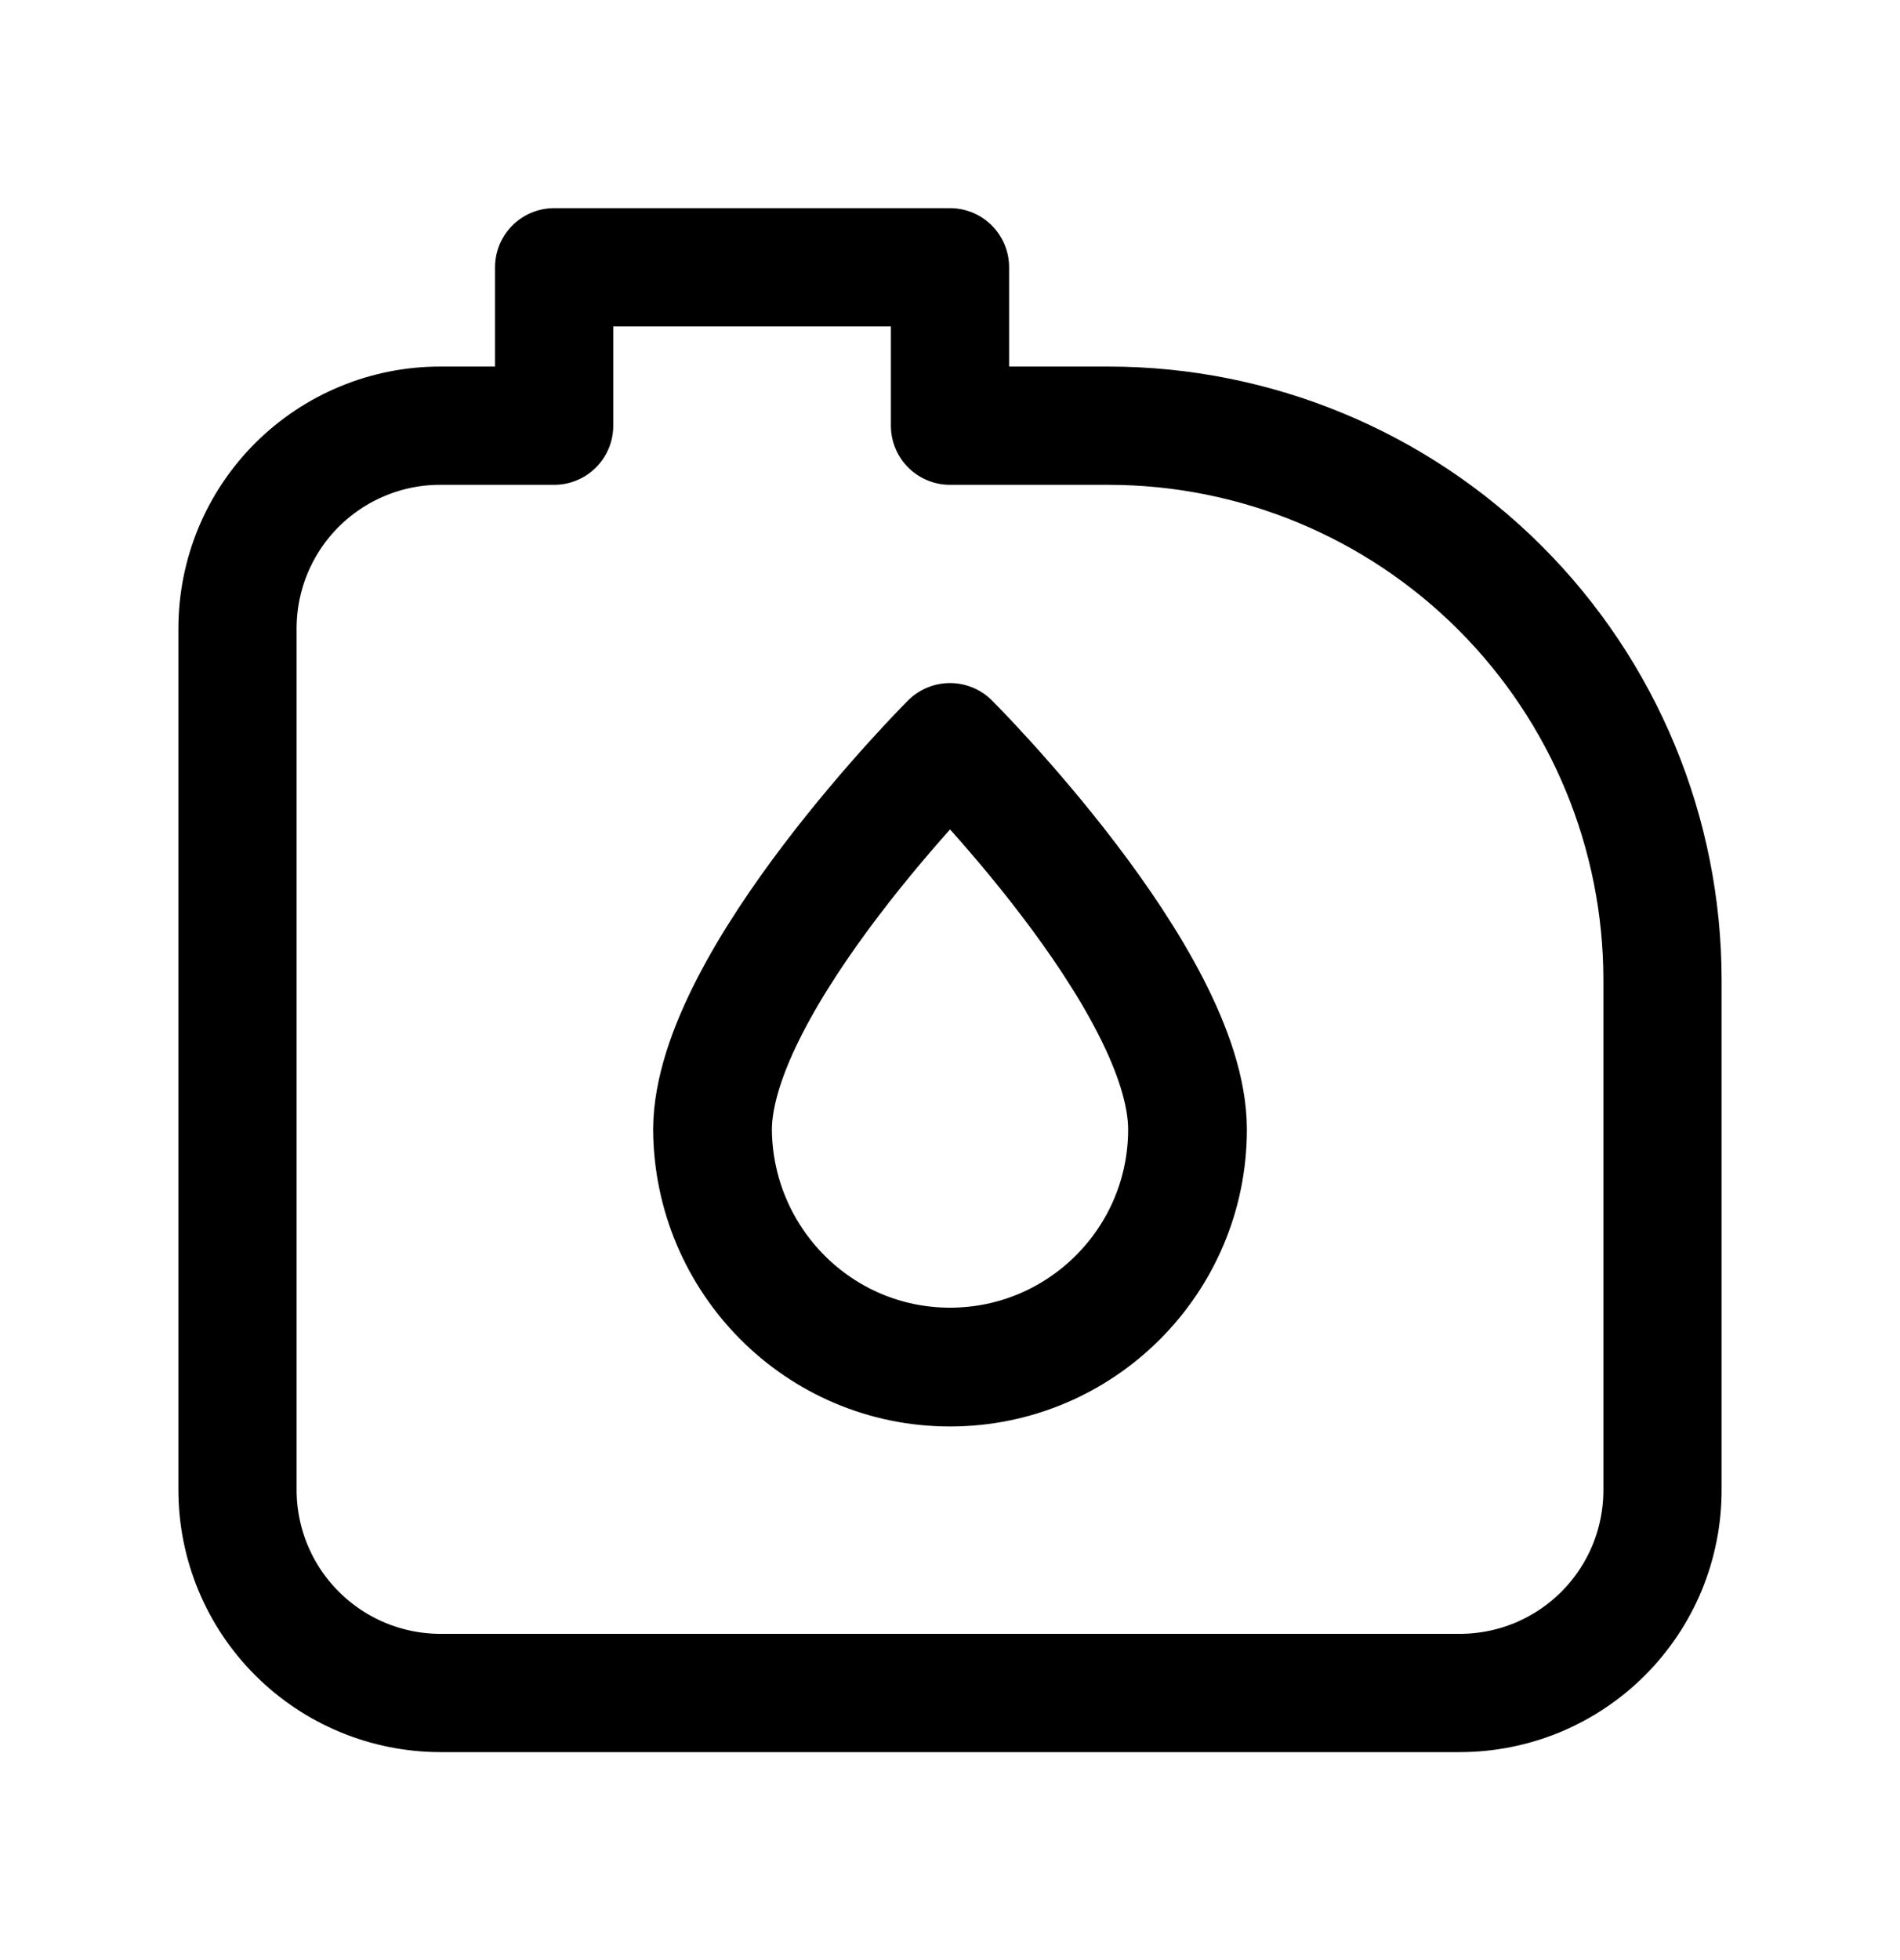
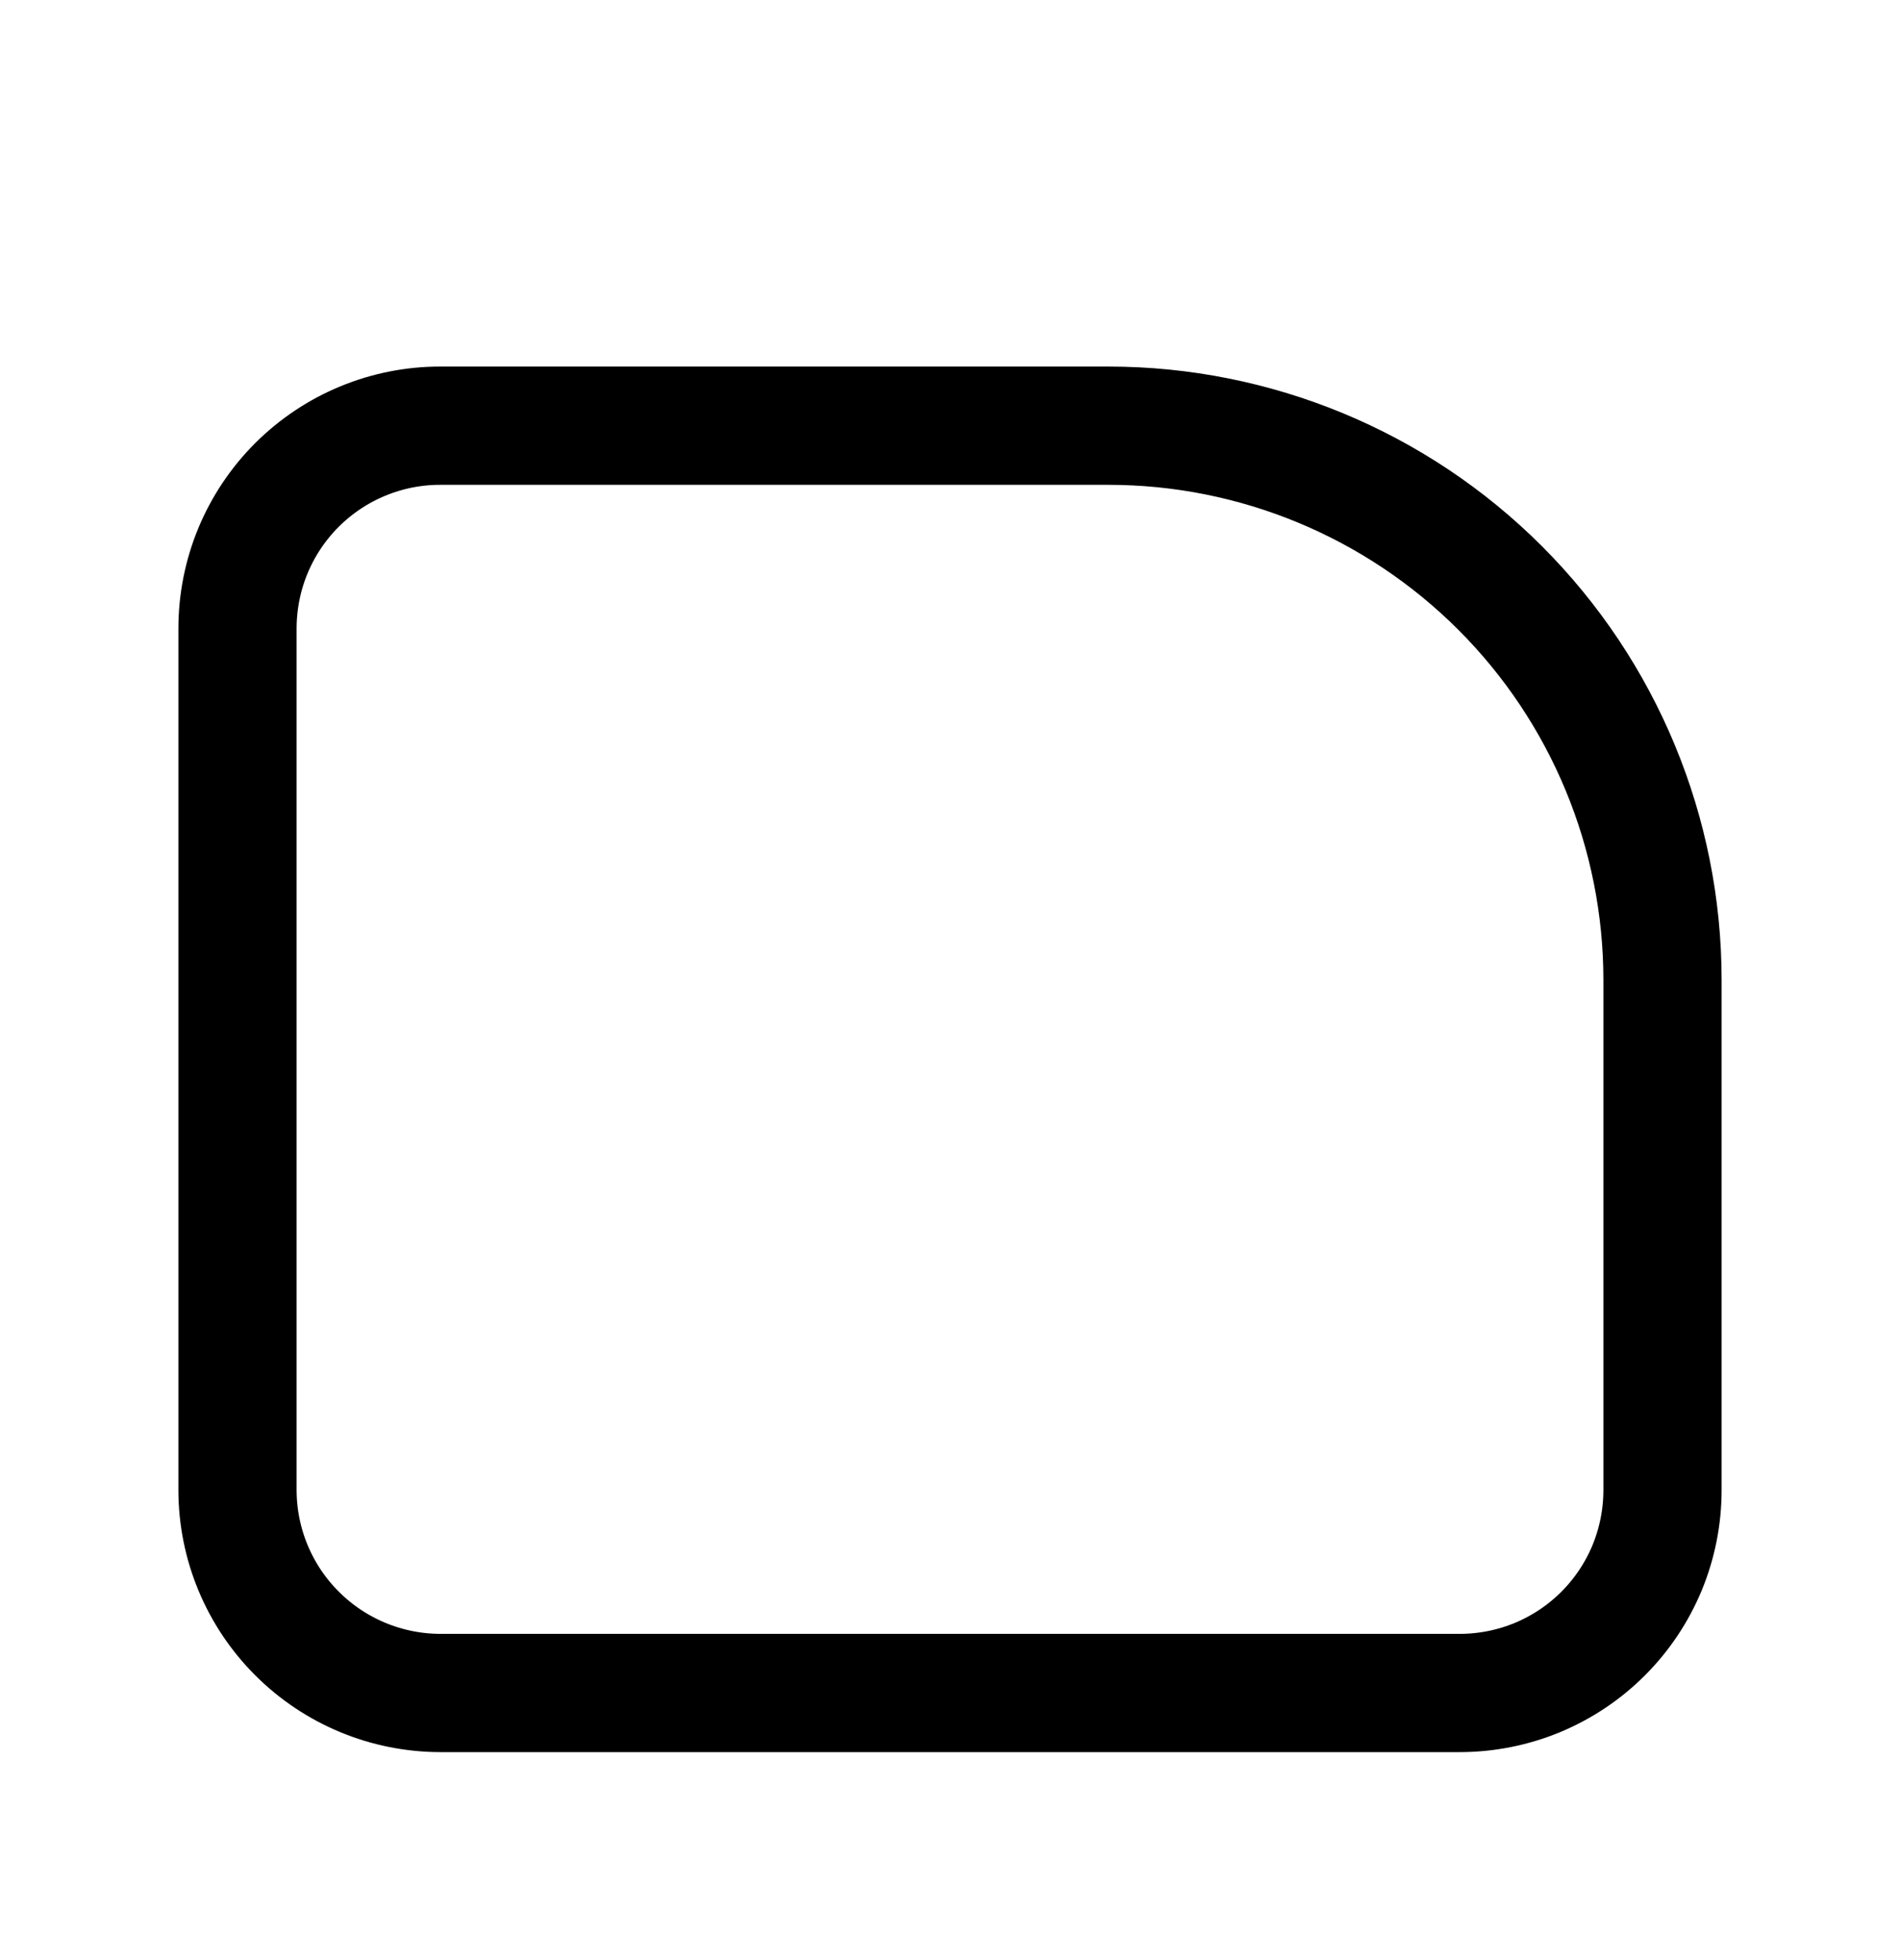
<svg xmlns="http://www.w3.org/2000/svg" width="32" height="33" viewBox="0 0 32 33" fill="none">
-   <path fill-rule="evenodd" clip-rule="evenodd" d="M4 10.583C4 10.134 4.088 9.689 4.259 9.275C4.431 8.86 4.683 8.483 5 8.166C5.318 7.849 5.694 7.597 6.109 7.426C6.524 7.254 6.969 7.166 7.417 7.167H9.333V4.5H16V7.167H18.669C21.144 7.167 23.517 8.151 25.266 9.9C27.016 11.65 27.999 14.023 28 16.497V25.087C28 25.535 27.912 25.98 27.741 26.395C27.569 26.809 27.317 27.186 27 27.503C26.682 27.821 26.305 28.072 25.891 28.244C25.476 28.415 25.032 28.503 24.583 28.503H7.417C6.511 28.502 5.643 28.142 5.002 27.501C4.361 26.861 4.001 25.993 4 25.087V10.583Z" stroke="black" stroke-width="1.991" stroke-miterlimit="1.5" stroke-linecap="round" stroke-linejoin="round" />
-   <path fill-rule="evenodd" clip-rule="evenodd" d="M16 12.5C16 12.5 20 16.491 20 19.016C20 21.223 18.207 23.016 16 23.016C13.793 23.016 12.016 21.223 12 19.016C12.013 16.489 16 12.5 16 12.5Z" stroke="black" stroke-width="2" stroke-miterlimit="1.5" stroke-linecap="round" stroke-linejoin="round" />
+   <path fill-rule="evenodd" clip-rule="evenodd" d="M4 10.583C4 10.134 4.088 9.689 4.259 9.275C4.431 8.86 4.683 8.483 5 8.166C5.318 7.849 5.694 7.597 6.109 7.426C6.524 7.254 6.969 7.166 7.417 7.167H9.333H16V7.167H18.669C21.144 7.167 23.517 8.151 25.266 9.9C27.016 11.65 27.999 14.023 28 16.497V25.087C28 25.535 27.912 25.98 27.741 26.395C27.569 26.809 27.317 27.186 27 27.503C26.682 27.821 26.305 28.072 25.891 28.244C25.476 28.415 25.032 28.503 24.583 28.503H7.417C6.511 28.502 5.643 28.142 5.002 27.501C4.361 26.861 4.001 25.993 4 25.087V10.583Z" stroke="black" stroke-width="1.991" stroke-miterlimit="1.5" stroke-linecap="round" stroke-linejoin="round" />
</svg>